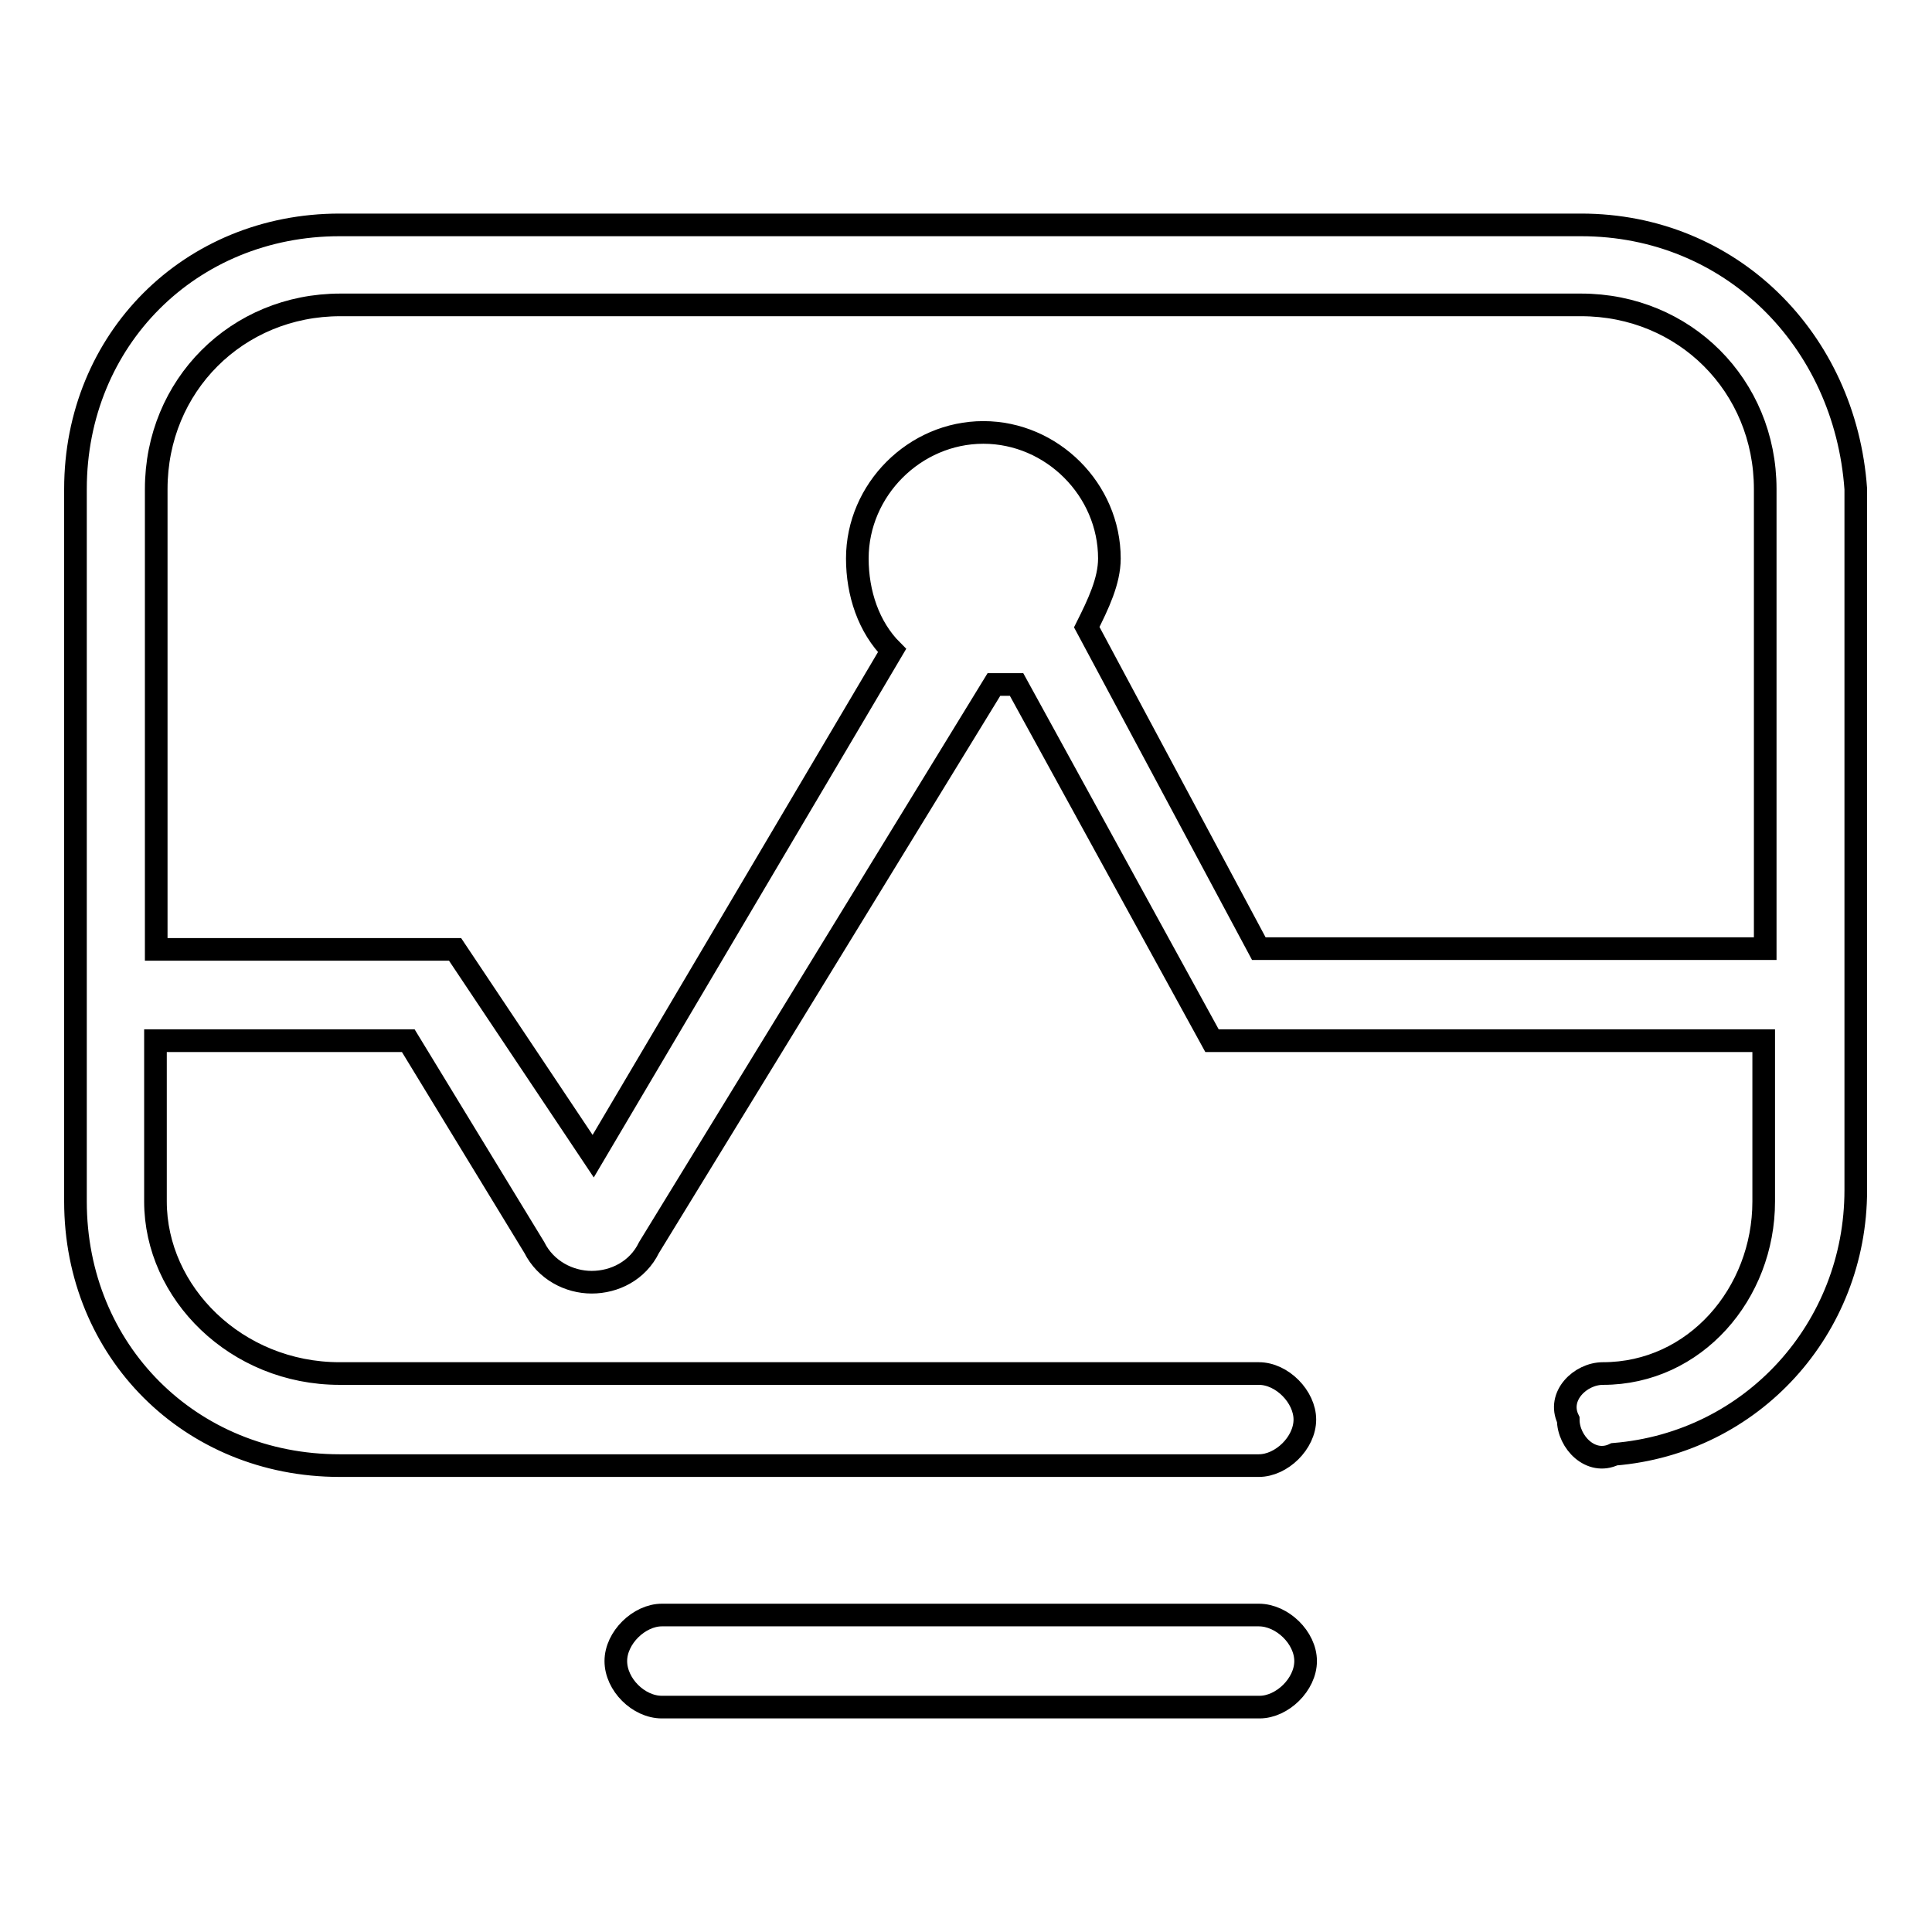
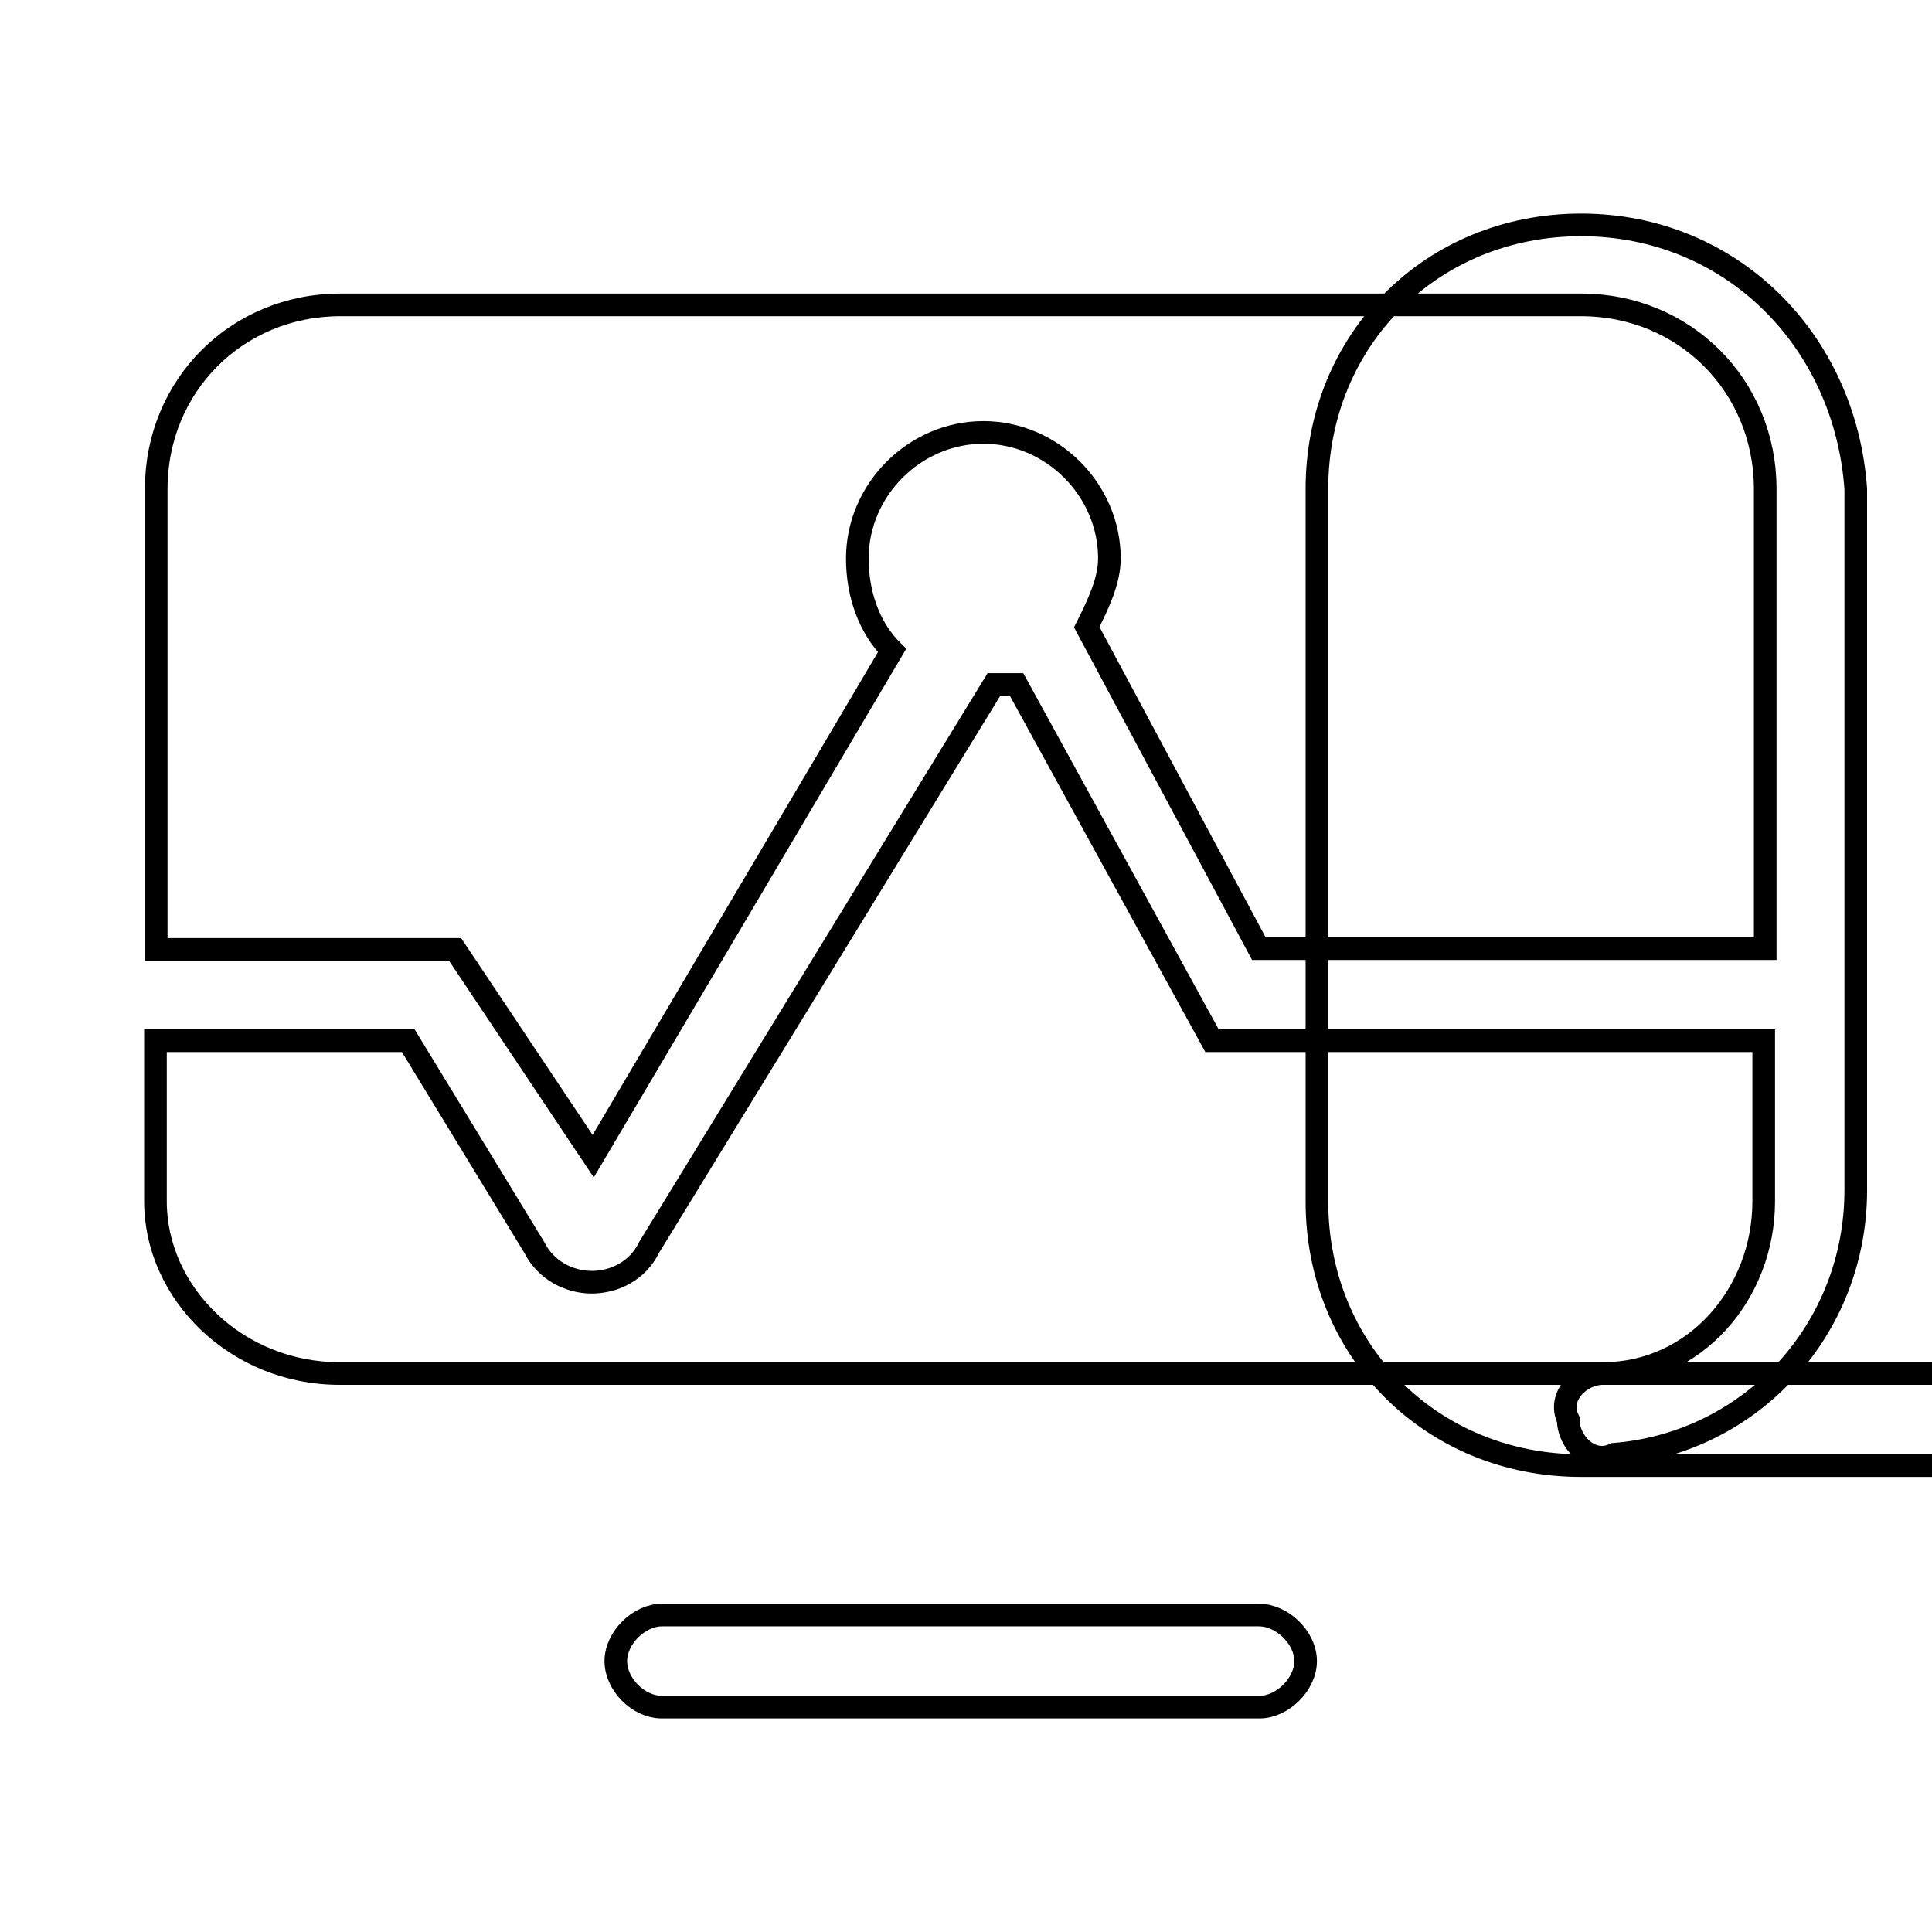
<svg xmlns="http://www.w3.org/2000/svg" version="1.1" x="0px" y="0px" viewBox="0 0 256 256" enable-background="new 0 0 256 256" xml:space="preserve">
  <g>
-     <path stroke-width="3" fill-opacity="0" stroke="#000000" d="M209.5,29.8H45c-19.8,0-35,15.2-35,35v94.4c0,19.8,15.2,35,35,35h121.8c3,0,6.1-3,6.1-6.1 c0-3-3-6.1-6.1-6.1H45c-13.7,0-24.4-10.7-24.4-22.8v-21.3h33.5l16.7,27.4c1.5,3,4.6,4.6,7.6,4.6c3,0,6.1-1.5,7.6-4.6l45.7-74.6h3 l25.9,47.2h73.1v21.3c0,12.2-9.1,22.8-21.3,22.8c-3,0-6.1,3-4.6,6.1c0,3,3,6.1,6.1,4.6c18.3-1.5,32-16.7,32-35V64.8 C244.5,45,229.3,29.8,209.5,29.8z M166.8,125.7L144,83.1c1.5-3,3-6.1,3-9.1c0-9.1-7.6-16.7-16.7-16.7c-9.1,0-16.7,7.6-16.7,16.7 c0,4.6,1.5,9.1,4.6,12.2l-39.6,67l-18.3-27.4H20.7V64.8c0-13.7,10.7-24.4,24.4-24.4h164.4c13.7,0,24.4,10.7,24.4,24.4v60.9H166.8 L166.8,125.7z M166.8,214H87.7c-3,0-6.1,3-6.1,6.1s3,6.1,6.1,6.1h79.2c3,0,6.1-3,6.1-6.1S169.9,214,166.8,214z" />
+     <path stroke-width="3" fill-opacity="0" stroke="#000000" d="M209.5,29.8c-19.8,0-35,15.2-35,35v94.4c0,19.8,15.2,35,35,35h121.8c3,0,6.1-3,6.1-6.1 c0-3-3-6.1-6.1-6.1H45c-13.7,0-24.4-10.7-24.4-22.8v-21.3h33.5l16.7,27.4c1.5,3,4.6,4.6,7.6,4.6c3,0,6.1-1.5,7.6-4.6l45.7-74.6h3 l25.9,47.2h73.1v21.3c0,12.2-9.1,22.8-21.3,22.8c-3,0-6.1,3-4.6,6.1c0,3,3,6.1,6.1,4.6c18.3-1.5,32-16.7,32-35V64.8 C244.5,45,229.3,29.8,209.5,29.8z M166.8,125.7L144,83.1c1.5-3,3-6.1,3-9.1c0-9.1-7.6-16.7-16.7-16.7c-9.1,0-16.7,7.6-16.7,16.7 c0,4.6,1.5,9.1,4.6,12.2l-39.6,67l-18.3-27.4H20.7V64.8c0-13.7,10.7-24.4,24.4-24.4h164.4c13.7,0,24.4,10.7,24.4,24.4v60.9H166.8 L166.8,125.7z M166.8,214H87.7c-3,0-6.1,3-6.1,6.1s3,6.1,6.1,6.1h79.2c3,0,6.1-3,6.1-6.1S169.9,214,166.8,214z" />
  </g>
</svg>